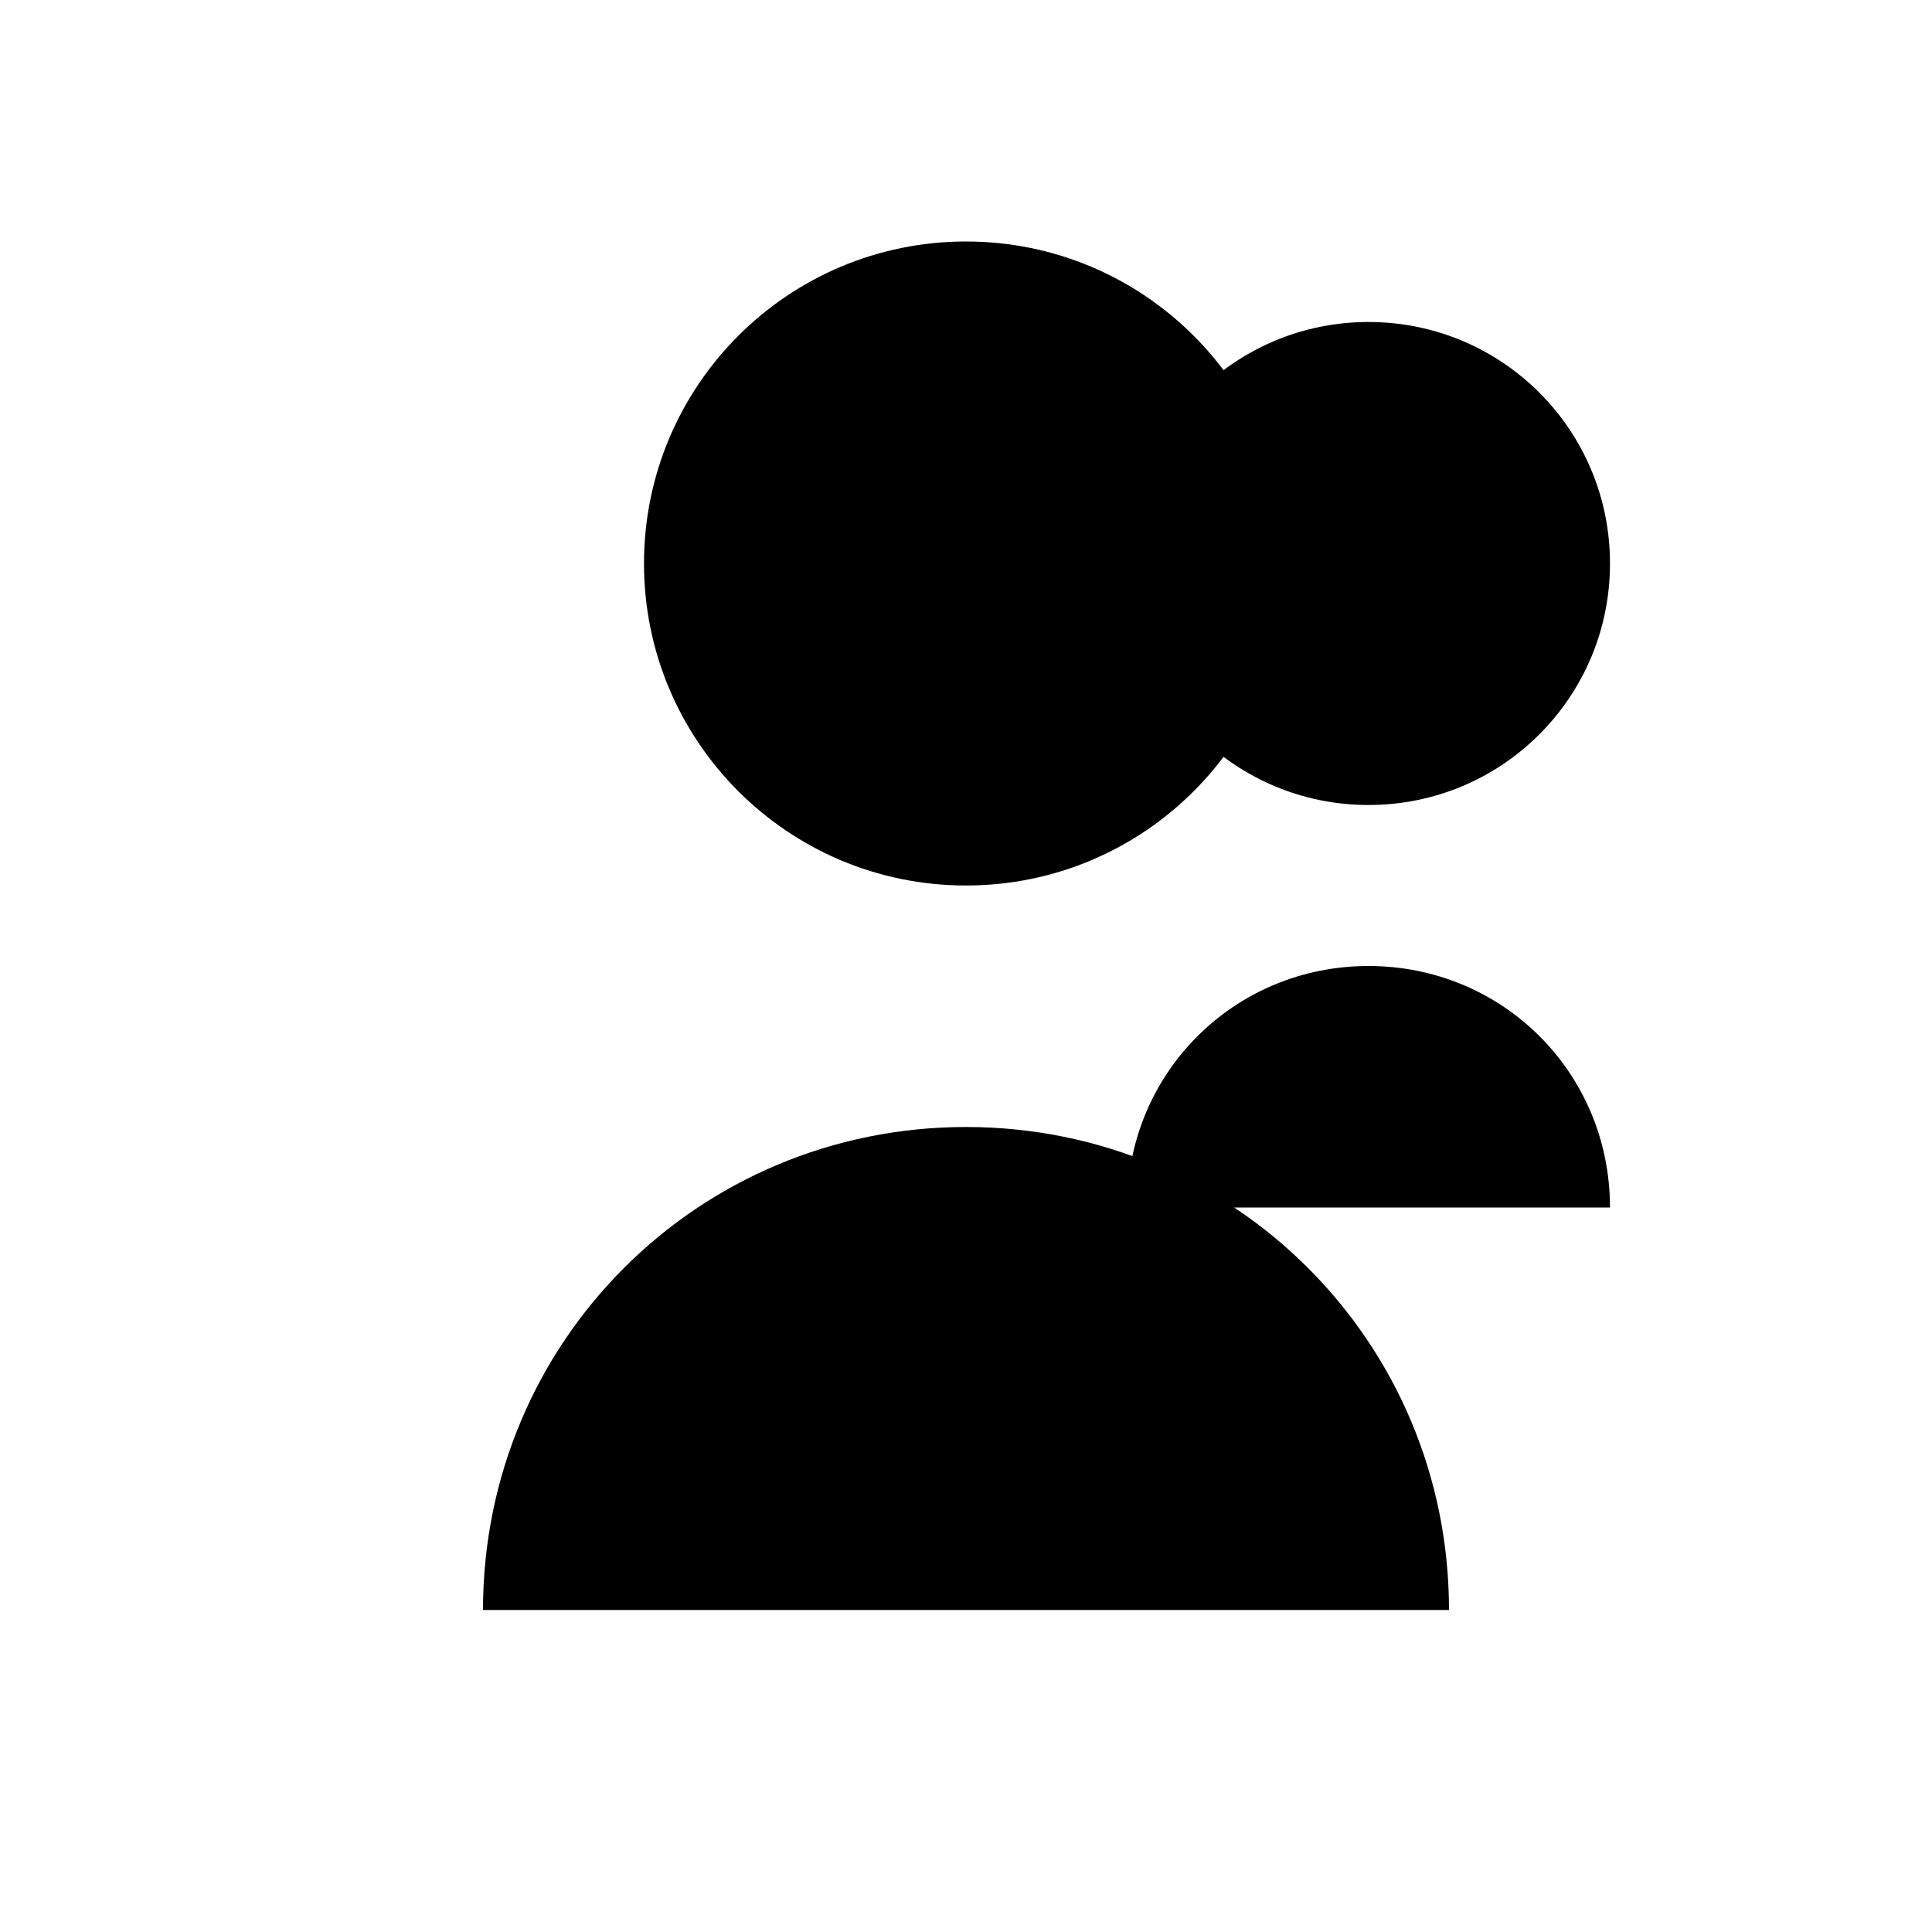
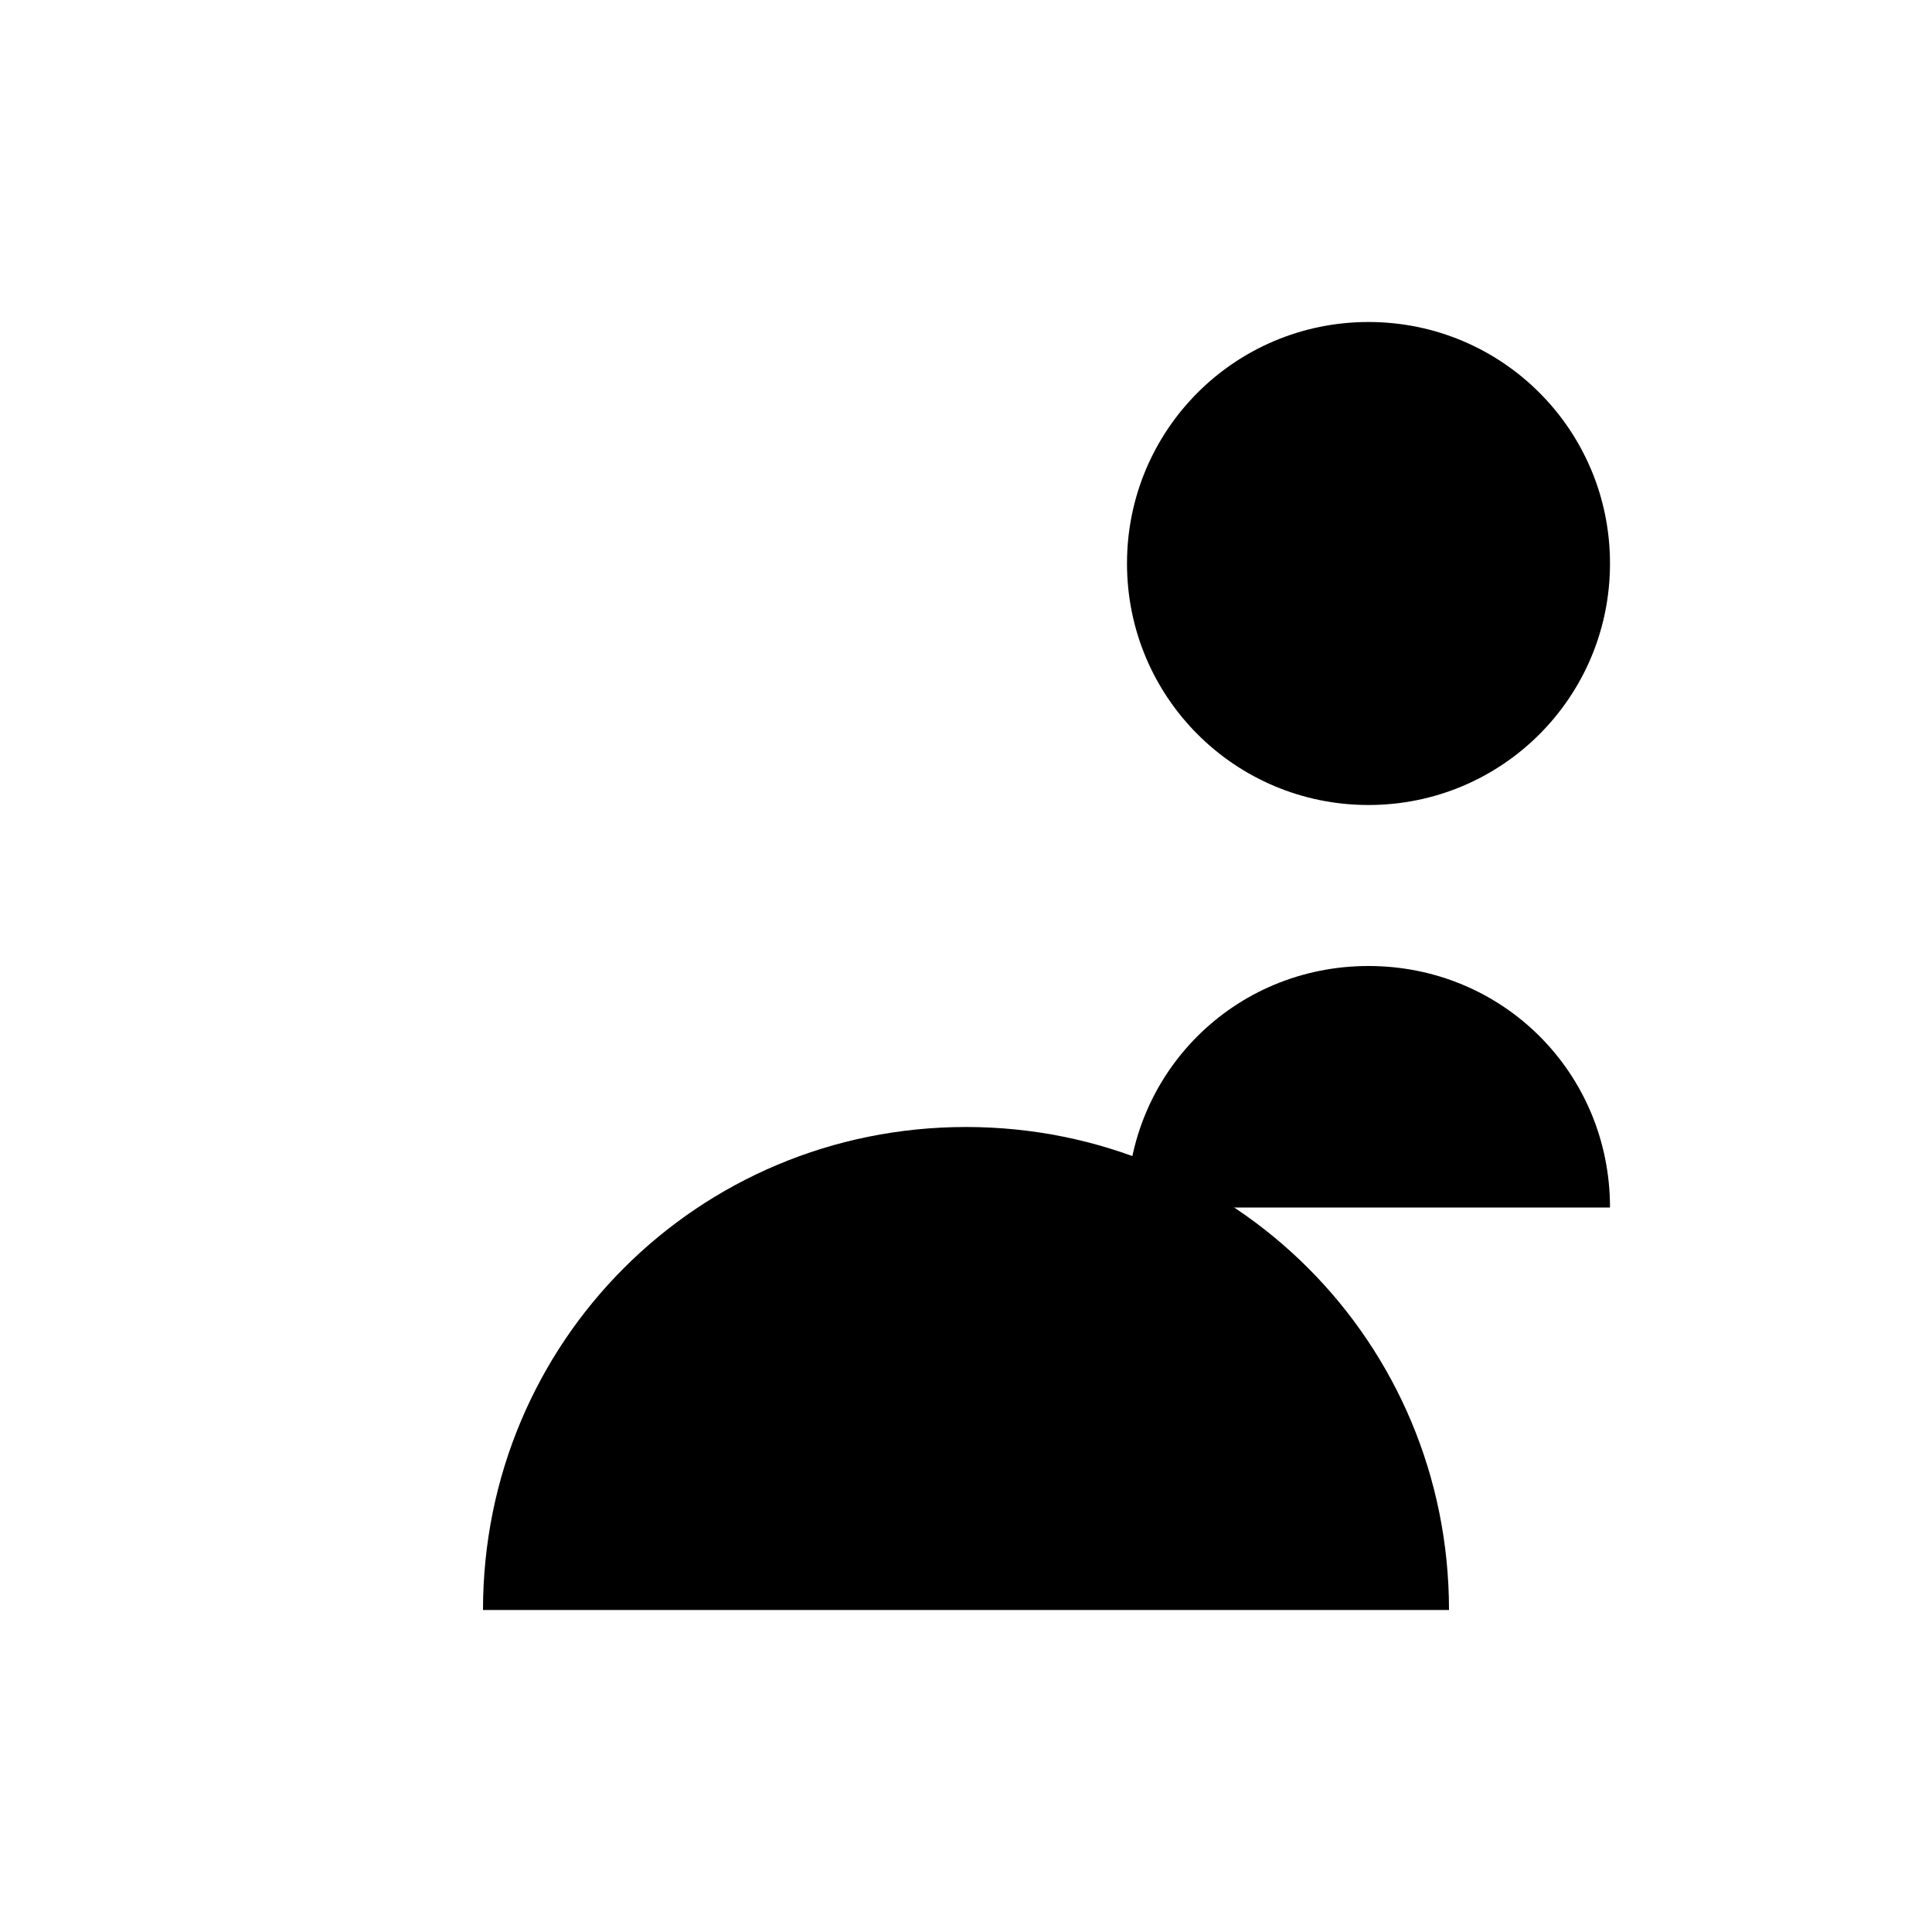
<svg xmlns="http://www.w3.org/2000/svg" width="24" height="24" viewBox="0 0 24 24" fill="none">
-   <path d="M16 7C16 9.21 14.21 11 12 11C9.79 11 8 9.21 8 7C8 4.79 9.79 3 12 3C14.21 3 16 4.79 16 7Z" fill="currentColor" />
  <path d="M12 14C8.67 14 6 16.67 6 20H18C18 16.67 15.33 14 12 14Z" fill="currentColor" />
  <path d="M20 7C20 8.66 18.66 10 17 10C15.34 10 14 8.66 14 7C14 5.34 15.34 4 17 4C18.66 4 20 5.34 20 7Z" fill="currentColor" />
  <path d="M17 12C15.33 12 14 13.33 14 15H20C20 13.33 18.67 12 17 12Z" fill="currentColor" />
</svg>